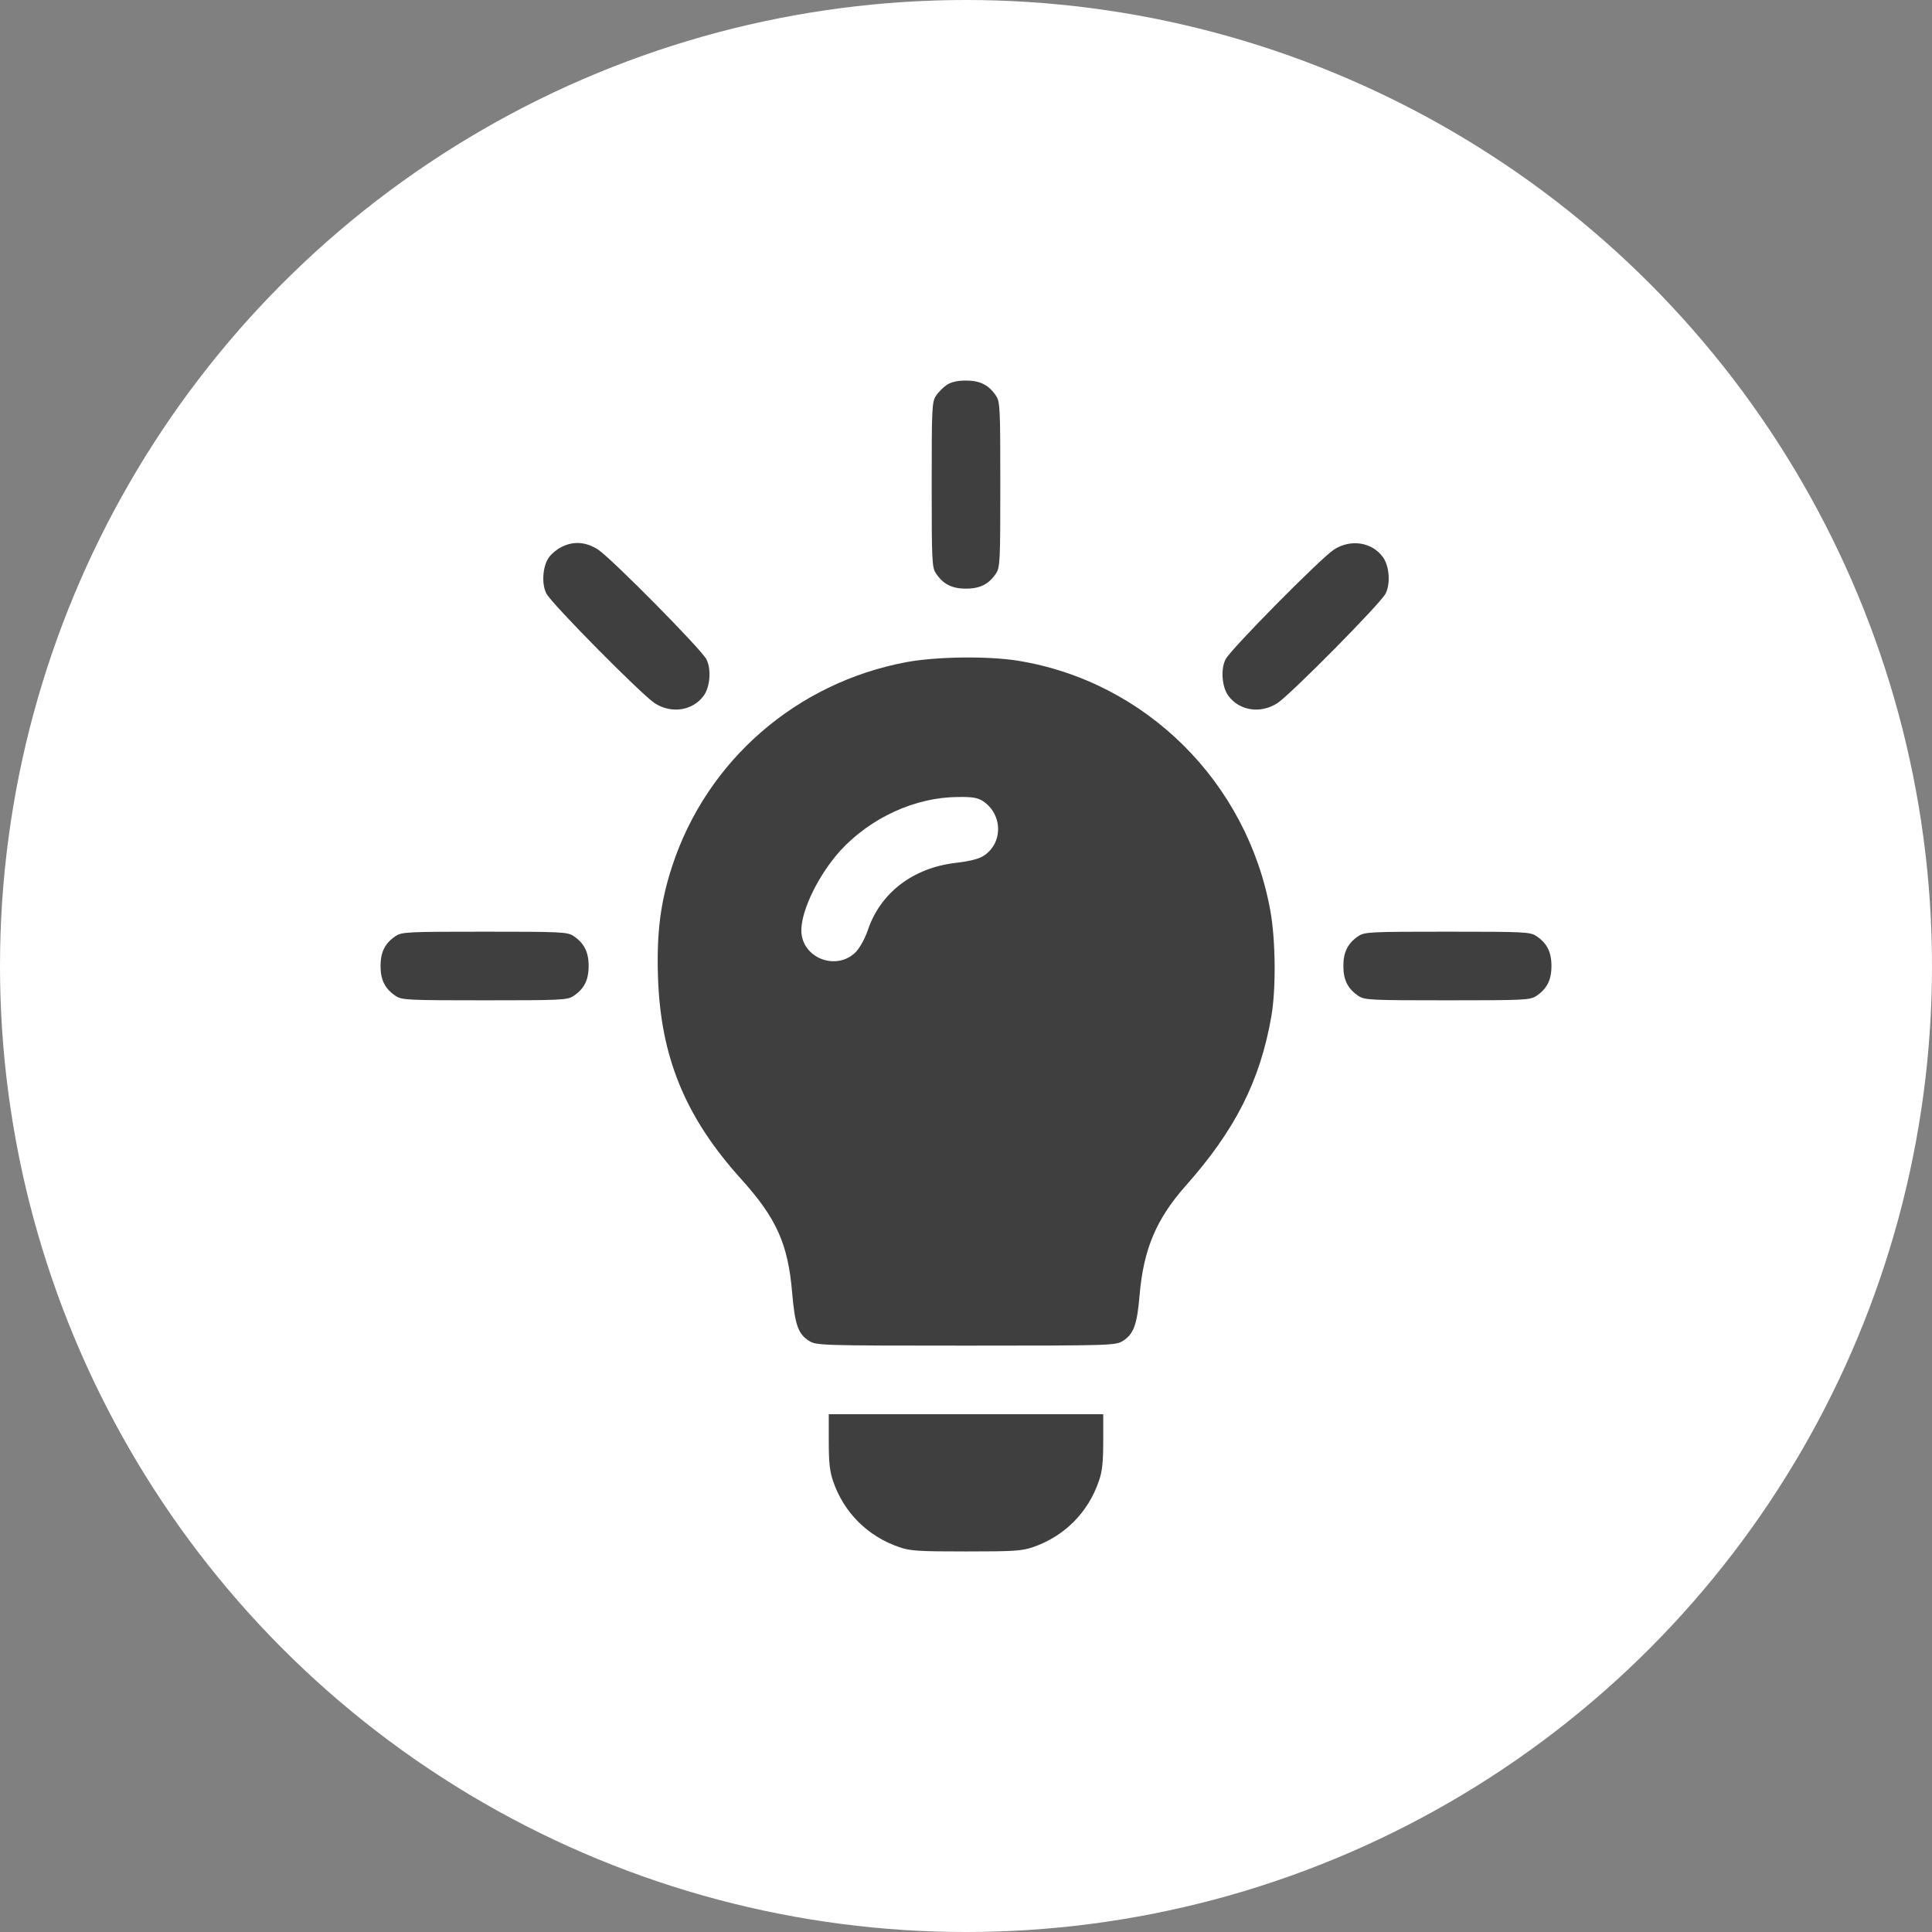
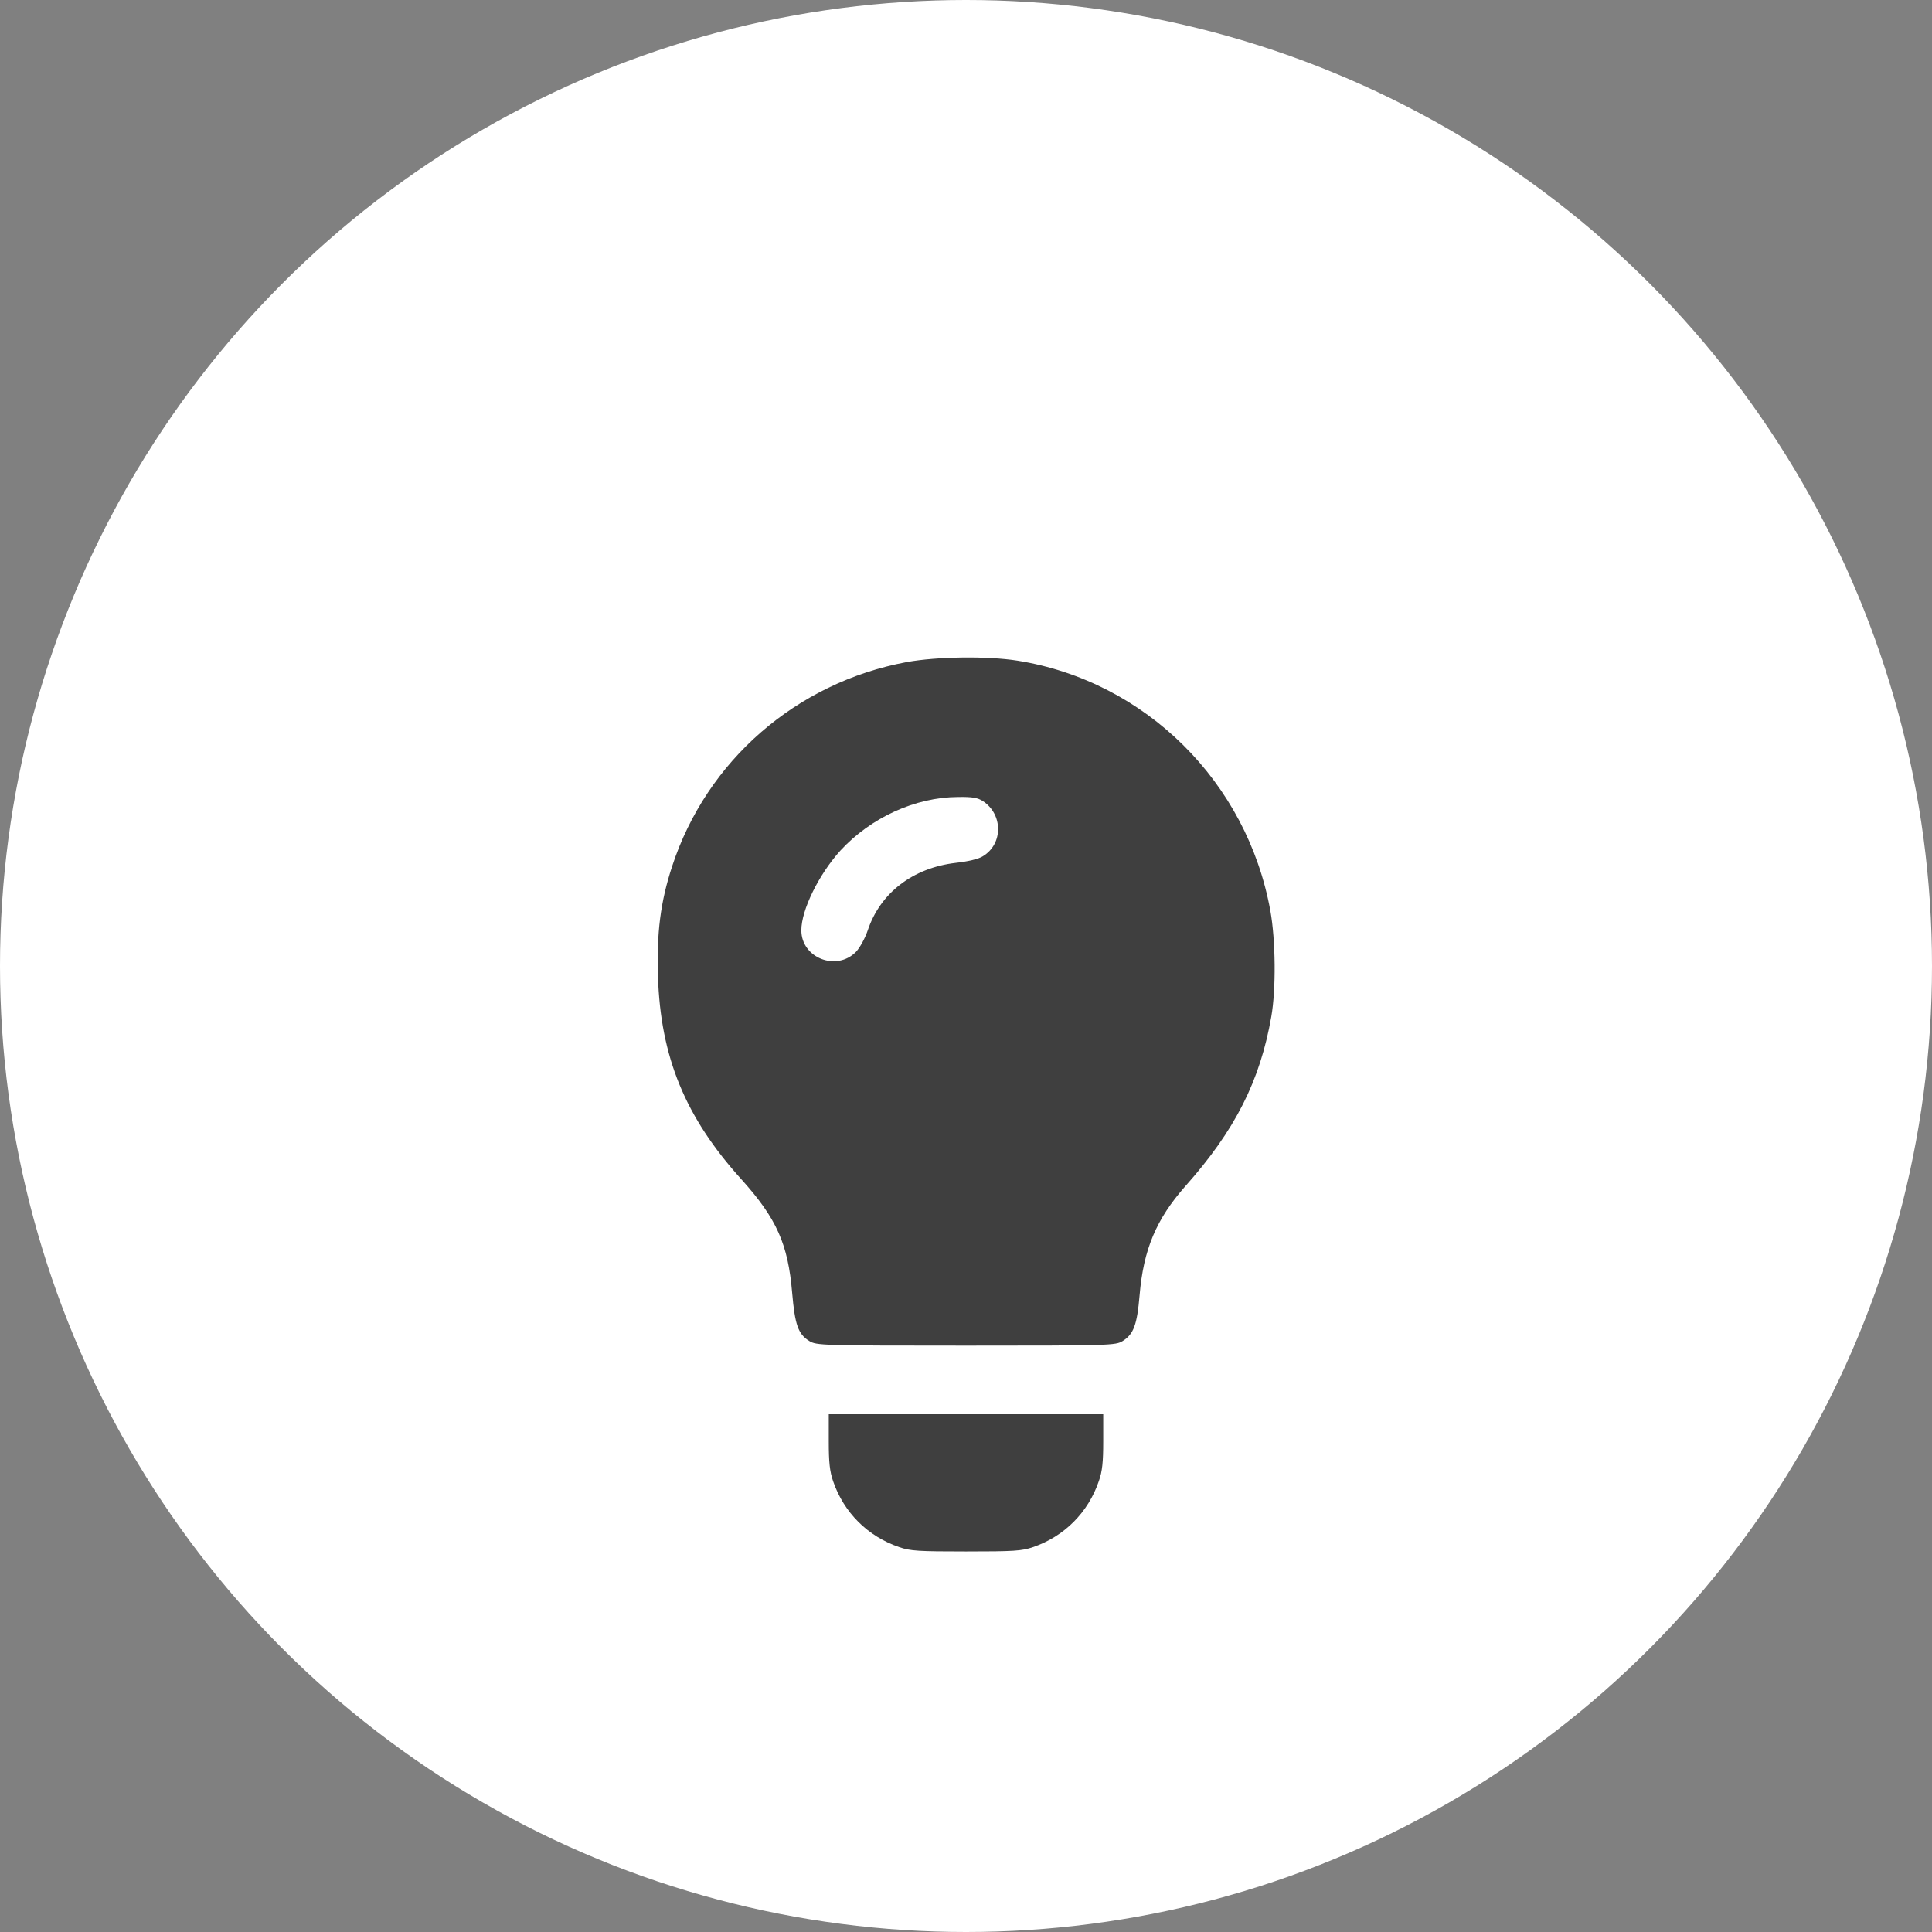
<svg xmlns="http://www.w3.org/2000/svg" width="66" height="66" viewBox="0 0 66 66" fill="none">
  <rect x="0" y="0" width="66" height="66" fill="#808080" stroke="none" />
  <circle cx="33" cy="33" r="33" fill="white" />
-   <path d="M32.344 13.148C32.227 13.227 32.055 13.398 31.977 13.516C31.836 13.727 31.828 13.93 31.828 16.555C31.828 19.18 31.836 19.383 31.977 19.594C32.219 19.953 32.516 20.109 33 20.109C33.484 20.109 33.781 19.953 34.023 19.594C34.164 19.383 34.172 19.18 34.172 16.555C34.172 13.93 34.164 13.727 34.023 13.516C33.781 13.156 33.484 13 33 13C32.711 13 32.5 13.047 32.344 13.148Z" fill="#3F3F3F" />
-   <path d="M19.18 18.688C19.031 18.758 18.844 18.915 18.758 19.032C18.539 19.328 18.492 19.938 18.664 20.274C18.836 20.618 21.914 23.727 22.367 24.024C22.938 24.391 23.664 24.282 24.039 23.766C24.258 23.469 24.305 22.86 24.133 22.524C23.961 22.18 20.883 19.071 20.43 18.774C20.016 18.508 19.586 18.477 19.18 18.688Z" fill="#3F3F3F" />
-   <path d="M45.57 18.774C45.117 19.071 42.039 22.18 41.867 22.524C41.695 22.86 41.742 23.469 41.961 23.766C42.336 24.282 43.062 24.391 43.633 24.024C44.086 23.727 47.164 20.618 47.336 20.274C47.508 19.938 47.461 19.328 47.242 19.032C46.867 18.516 46.141 18.407 45.57 18.774Z" fill="#3F3F3F" />
  <path d="M30.977 22.617C27.203 23.32 24.141 25.984 22.961 29.594C22.562 30.812 22.43 31.867 22.477 33.352C22.562 36.102 23.406 38.164 25.328 40.289C26.531 41.625 26.922 42.5 27.062 44.172C27.156 45.258 27.266 45.578 27.648 45.812C27.891 45.961 28.055 45.969 33 45.969C37.945 45.969 38.109 45.961 38.352 45.812C38.727 45.578 38.844 45.258 38.93 44.25C39.062 42.68 39.5 41.648 40.492 40.523C42.195 38.609 43.047 36.922 43.43 34.727C43.594 33.797 43.578 32.117 43.398 31.117C42.602 26.711 39.133 23.273 34.766 22.57C33.727 22.406 32.008 22.43 30.977 22.617ZM33.578 27.367C34.266 27.82 34.273 28.828 33.578 29.25C33.438 29.344 33.07 29.43 32.648 29.477C31.188 29.648 30.07 30.5 29.641 31.789C29.547 32.062 29.375 32.375 29.242 32.516C28.578 33.195 27.375 32.727 27.375 31.781C27.375 31.086 27.969 29.875 28.711 29.055C29.75 27.93 31.266 27.234 32.727 27.227C33.211 27.219 33.398 27.25 33.578 27.367Z" fill="#3F3F3F" />
-   <path d="M13.516 31.977C13.156 32.219 13 32.516 13 33C13 33.484 13.156 33.781 13.516 34.023C13.727 34.164 13.93 34.172 16.555 34.172C19.18 34.172 19.383 34.164 19.594 34.023C19.953 33.781 20.109 33.484 20.109 33C20.109 32.516 19.953 32.219 19.594 31.977C19.383 31.836 19.18 31.828 16.555 31.828C13.93 31.828 13.727 31.836 13.516 31.977Z" fill="#3F3F3F" />
-   <path d="M46.406 31.977C46.047 32.219 45.891 32.516 45.891 33C45.891 33.484 46.047 33.781 46.406 34.023C46.617 34.164 46.82 34.172 49.445 34.172C52.07 34.172 52.273 34.164 52.484 34.023C52.844 33.781 53 33.484 53 33C53 32.516 52.844 32.219 52.484 31.977C52.273 31.836 52.07 31.828 49.445 31.828C46.82 31.828 46.617 31.836 46.406 31.977Z" fill="#3F3F3F" />
  <path d="M28.312 49.234C28.312 49.953 28.344 50.266 28.461 50.602C28.828 51.672 29.641 52.484 30.719 52.852C31.094 52.984 31.383 53 33 53C34.633 53 34.906 52.984 35.289 52.852C36.359 52.484 37.172 51.672 37.539 50.594C37.656 50.266 37.688 49.945 37.688 49.234V48.312H33H28.312V49.234Z" fill="#3F3F3F" />
</svg>